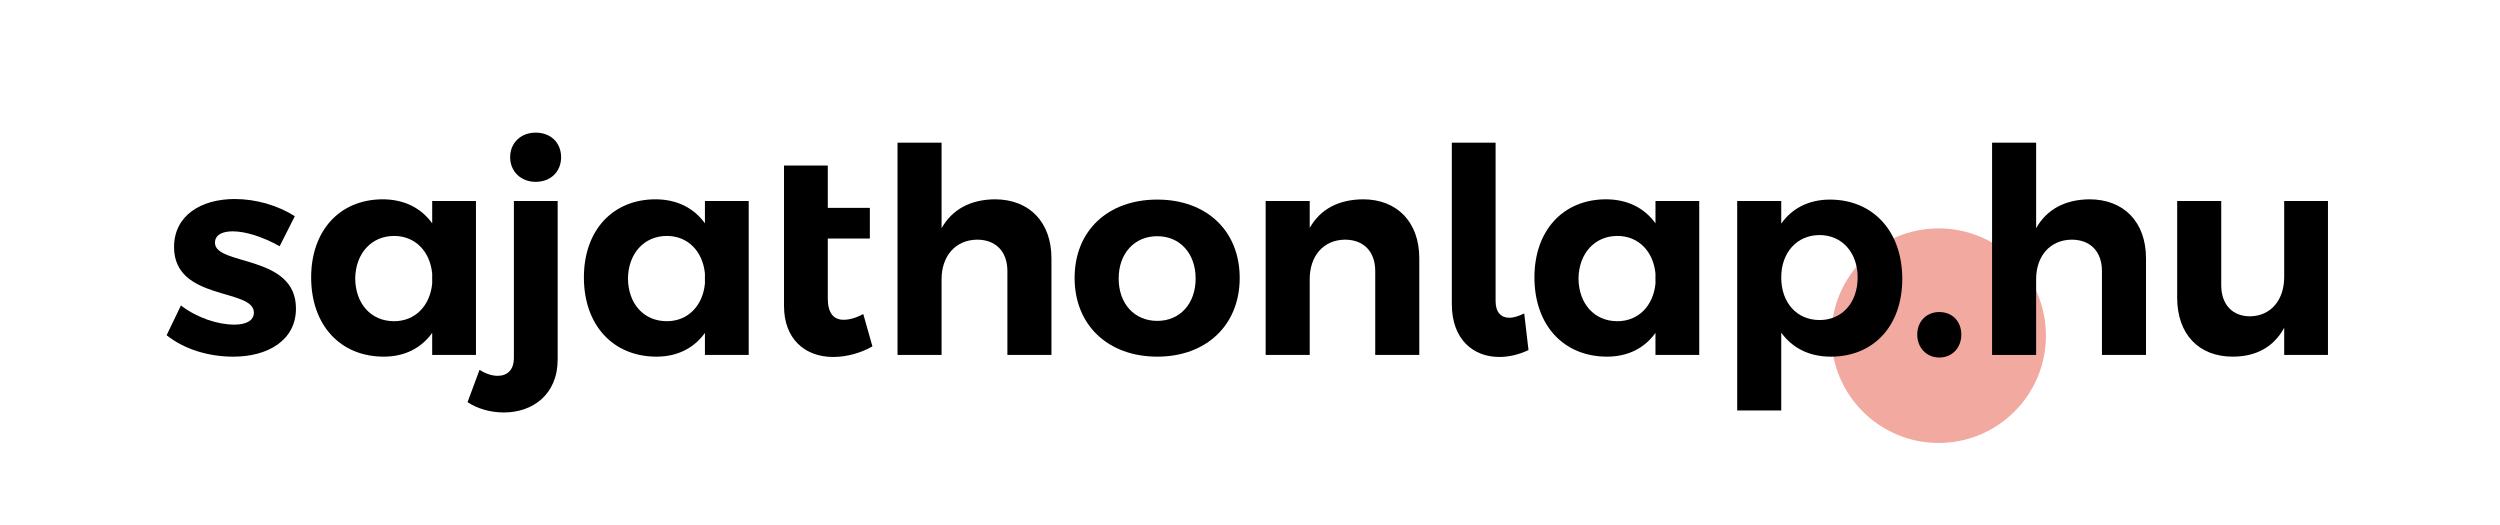
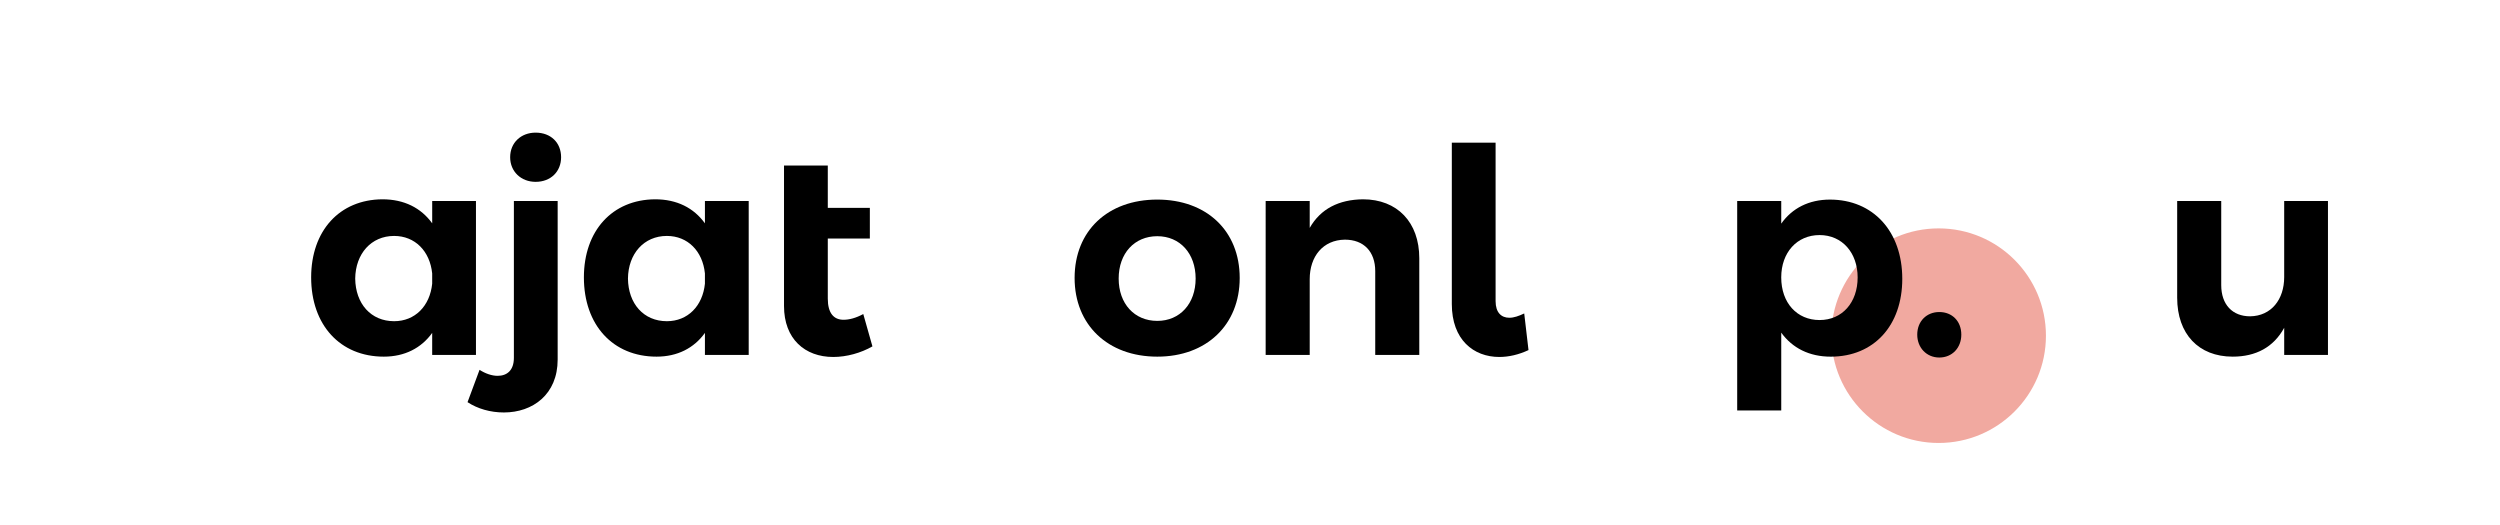
<svg xmlns="http://www.w3.org/2000/svg" version="1.1" id="Réteg_1" x="0px" y="0px" width="171.547px" height="36px" viewBox="0 0 171.547 36" enable-background="new 0 0 171.547 36" xml:space="preserve">
  <circle fill="#F1A9A0" cx="133.028" cy="23.034" r="7.362" />
  <g>
-     <path d="M15.969,15.874c-0.707,0-1.218,0.236-1.218,0.785c0,1.591,5.576,0.785,5.557,4.517c0,2.159-1.904,3.298-4.3,3.298   c-1.708,0-3.377-0.511-4.574-1.473l0.981-2.041c1.099,0.844,2.513,1.315,3.671,1.315c0.766,0,1.335-0.256,1.335-0.825   c0-1.688-5.478-0.785-5.478-4.496c0-2.179,1.865-3.298,4.162-3.298c1.453,0,2.945,0.432,4.124,1.178l-1.041,2.062   C18.03,16.247,16.852,15.874,15.969,15.874z" />
    <path d="M32.66,13.793v10.563h-3.004v-1.513c-0.746,1.041-1.885,1.63-3.318,1.63c-3.004,0-4.987-2.179-4.987-5.438   c0-3.2,1.944-5.34,4.889-5.359c1.492,0,2.651,0.589,3.417,1.649v-1.532H32.66z M29.656,19.468v-0.707   c-0.157-1.531-1.178-2.571-2.611-2.571c-1.571,0-2.65,1.216-2.671,2.925c0.021,1.728,1.08,2.926,2.671,2.926   C28.478,22.04,29.499,20.999,29.656,19.468z" />
    <path d="M34.575,28.303c-0.923,0-1.807-0.255-2.493-0.707l0.824-2.219c0.393,0.256,0.844,0.412,1.237,0.412   c0.648,0,1.119-0.373,1.119-1.236v-10.76h3.004V24.67C38.267,27.065,36.558,28.303,34.575,28.303z M38.502,10.79   c0,0.98-0.707,1.688-1.748,1.688c-1.001,0-1.748-0.707-1.748-1.688c0-1.002,0.746-1.689,1.748-1.689   C37.795,9.101,38.502,9.788,38.502,10.79z" />
    <path d="M51.375,13.793v10.563h-3.004v-1.513c-0.746,1.041-1.885,1.63-3.318,1.63c-3.004,0-4.987-2.179-4.987-5.438   c0-3.2,1.943-5.34,4.889-5.359c1.492,0,2.65,0.589,3.416,1.649v-1.532H51.375z M48.371,19.468v-0.707   c-0.157-1.531-1.178-2.571-2.611-2.571c-1.571,0-2.651,1.216-2.67,2.925c0.02,1.728,1.08,2.926,2.67,2.926   C47.193,22.04,48.214,20.999,48.371,19.468z" />
    <path d="M59.865,23.768c-0.785,0.451-1.767,0.727-2.69,0.727c-1.944,0-3.377-1.237-3.377-3.495v-9.641h3.004v2.906h2.886v2.101   h-2.886v4.123c0,1.002,0.413,1.453,1.08,1.453c0.393,0,0.845-0.118,1.355-0.393L59.865,23.768z" />
-     <path d="M72.149,17.721v6.636h-3.023v-5.753c0-1.335-0.785-2.159-2.081-2.159c-1.512,0.02-2.435,1.158-2.435,2.709v5.203h-3.023   V9.788h3.023v5.87c0.746-1.315,2.003-1.963,3.652-1.982C70.637,13.676,72.149,15.246,72.149,17.721z" />
    <path d="M85.067,19.074c0,3.221-2.278,5.399-5.655,5.399c-3.396,0-5.674-2.179-5.674-5.399c0-3.239,2.278-5.379,5.674-5.379   C82.789,13.695,85.067,15.835,85.067,19.074z M76.762,19.114c0,1.728,1.08,2.905,2.65,2.905c1.551,0,2.631-1.178,2.631-2.905   s-1.08-2.906-2.631-2.906C77.842,16.208,76.762,17.387,76.762,19.114z" />
    <path d="M97.39,17.721v6.636h-3.023v-5.753c0-1.335-0.785-2.159-2.081-2.159c-1.512,0.02-2.415,1.158-2.415,2.709v5.203h-3.023   V13.793h3.023v1.846c0.746-1.314,2.003-1.943,3.652-1.963C95.878,13.676,97.39,15.246,97.39,17.721z" />
    <path d="M103.569,21.804c0.314,0,0.648-0.118,1.021-0.295l0.294,2.514c-0.667,0.313-1.355,0.472-2.003,0.472   c-1.767,0-3.259-1.179-3.259-3.633V9.788h3.004v10.877C102.627,21.45,103.02,21.804,103.569,21.804z" />
-     <path d="M116.6,13.793v10.563h-3.004v-1.513c-0.746,1.041-1.885,1.63-3.318,1.63c-3.004,0-4.987-2.179-4.987-5.438   c0-3.2,1.944-5.34,4.889-5.359c1.492,0,2.651,0.589,3.417,1.649v-1.532H116.6z M113.596,19.468v-0.707   c-0.157-1.531-1.178-2.571-2.611-2.571c-1.571,0-2.65,1.216-2.67,2.925c0.02,1.728,1.08,2.926,2.67,2.926   C112.417,22.04,113.438,20.999,113.596,19.468z" />
    <path d="M130.532,19.134c0,3.2-1.943,5.34-4.908,5.34c-1.472,0-2.631-0.589-3.397-1.648v5.34h-3.023V13.793h3.023v1.552   c0.746-1.061,1.905-1.649,3.338-1.649C128.529,13.695,130.532,15.874,130.532,19.134z M127.469,19.035   c0-1.688-1.06-2.905-2.612-2.905c-1.551,0-2.631,1.197-2.631,2.905c0,1.748,1.08,2.926,2.631,2.926   C126.409,21.961,127.469,20.763,127.469,19.035z" />
    <path d="M134.583,22.962c0,0.904-0.628,1.571-1.512,1.571c-0.864,0-1.512-0.667-1.512-1.571c0-0.922,0.647-1.551,1.512-1.551   C133.955,21.411,134.583,22.04,134.583,22.962z" />
-     <path d="M147.256,17.721v6.636h-3.023v-5.753c0-1.335-0.785-2.159-2.081-2.159c-1.512,0.02-2.435,1.158-2.435,2.709v5.203h-3.023   V9.788h3.023v5.87c0.746-1.315,2.003-1.963,3.652-1.982C145.744,13.676,147.256,15.246,147.256,17.721z" />
    <path d="M159.742,13.793v10.563h-3.003v-1.865c-0.727,1.335-1.944,1.982-3.535,1.982c-2.336,0-3.809-1.551-3.809-4.044v-6.637   h3.023v5.772c0,1.335,0.766,2.141,1.983,2.141c1.453-0.021,2.337-1.158,2.337-2.689v-5.224H159.742z" />
  </g>
</svg>